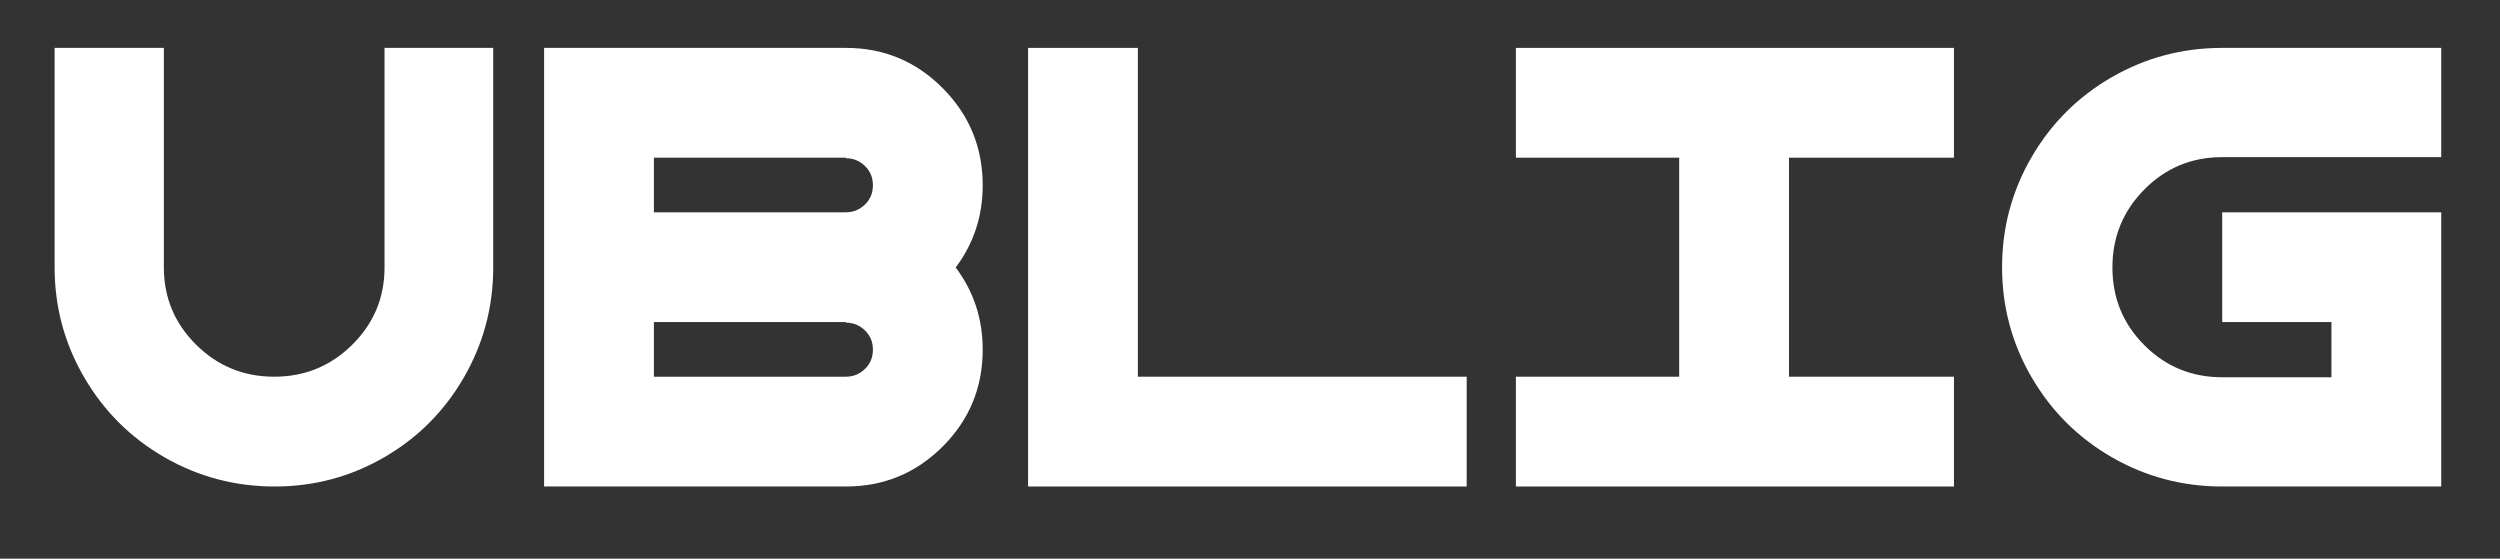
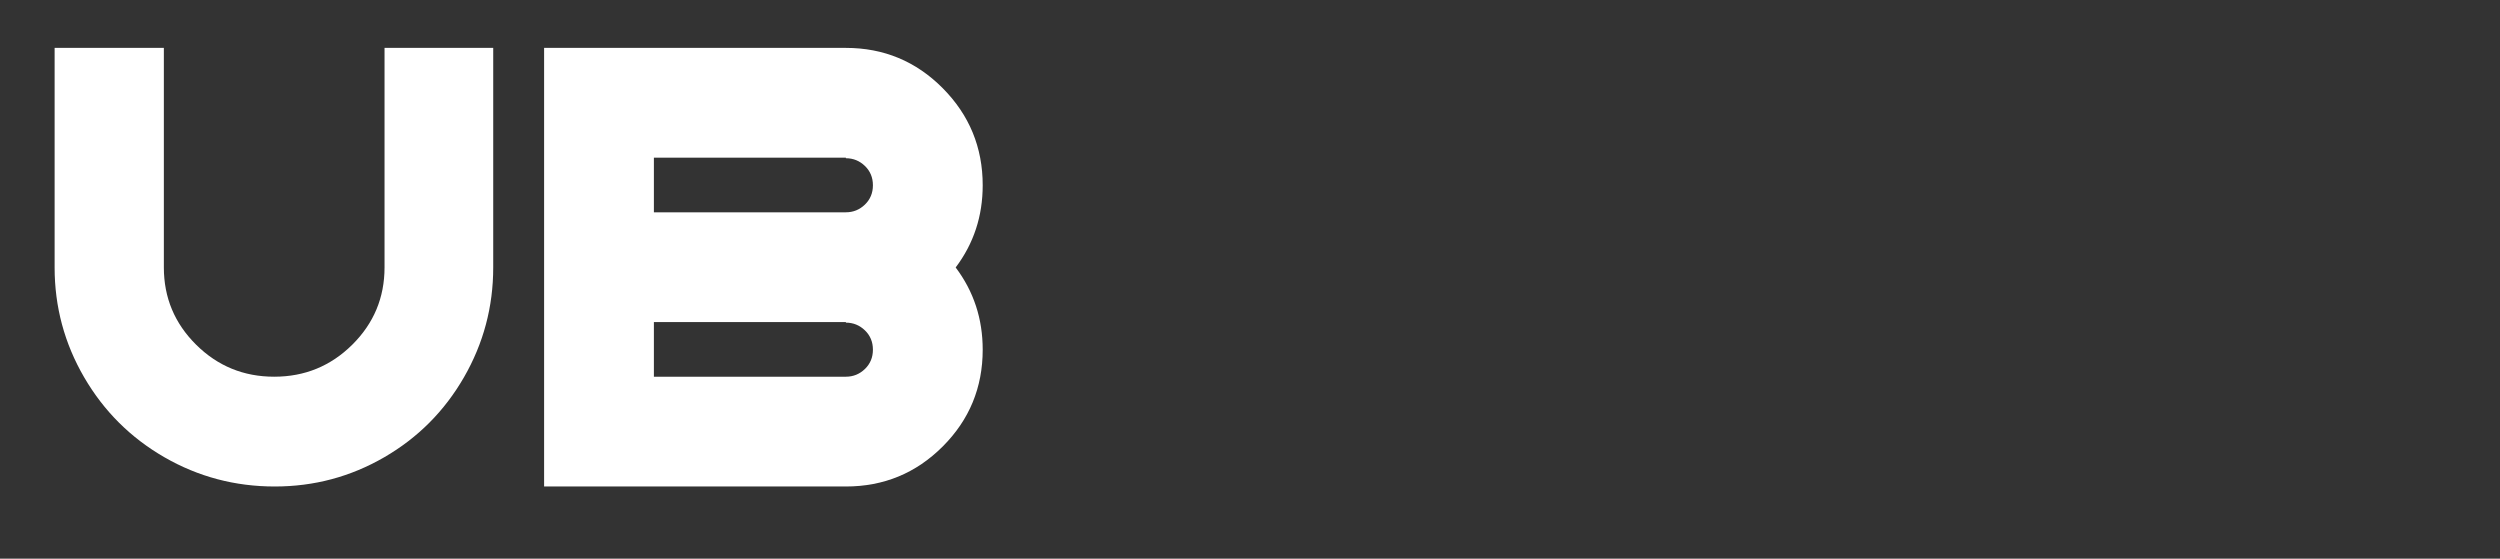
<svg xmlns="http://www.w3.org/2000/svg" width="357.984px" height="80px" viewBox="0 0 357.984 80">
  <rect x="0" y="0" width="357.984" height="80" fill="#333333" stroke="none" />
  <g>
    <path d="M894 300Q894 193 841.0 101.0Q788 9 696.5 -44.0Q605 -97 498 -97Q390 -97 298.0 -44.0Q206 9 152.5 101.0Q99 193 99 300V698H297V300Q297 218 355.5 160.0Q414 102 497 102Q580 102 638.5 160.0Q697 218 697 300V698H894Z" fill="#ffffff" transform="translate(0, 62) scale(0.079, -0.079)" />
    <path d="M104 698H303H651Q754 698 826.5 625.0Q899 552 899 449Q899 365 850 300Q899 235 899 151Q899 48 826.5 -24.5Q754 -97 651 -97H303H104V102V201V400V499ZM303 102H408H651Q671 102 685.5 116.0Q700 130 700.0 151.0Q700 172 685.5 186.0Q671 200 651 200V201H408H303ZM303 400H408H651Q671 400 685.5 414.0Q700 428 700.0 449.0Q700 470 685.5 484.0Q671 498 651 498V499H408H303Z" fill="#ffffff" transform="translate(69.696, 62) scale(0.079, -0.079)" />
-     <path d="M894 -97H298H99V102V698H298V102H894Z" fill="#ffffff" transform="translate(139.392, 62) scale(0.079, -0.079)" />
-     <path d="M596 499V102H895V-97H596H397H101V102H397V499H101V698H397H596H895V499Z" fill="#ffffff" transform="translate(209.088, 62) scale(0.079, -0.079)" />
-     <path d="M499 -97Q391 -97 299.0 -44.0Q207 9 153.5 101.0Q100 193 100.0 300.5Q100 408 153.5 500.0Q207 592 299.0 645.0Q391 698 499 698H896V500H499Q416 500 358.0 441.5Q300 383 300 300Q300 217 358.0 159.0Q416 101 499 101H697V201H499V400H895H896V101V2V-97Z" fill="#ffffff" transform="translate(278.784, 62) scale(0.079, -0.079)" />
  </g>
</svg>